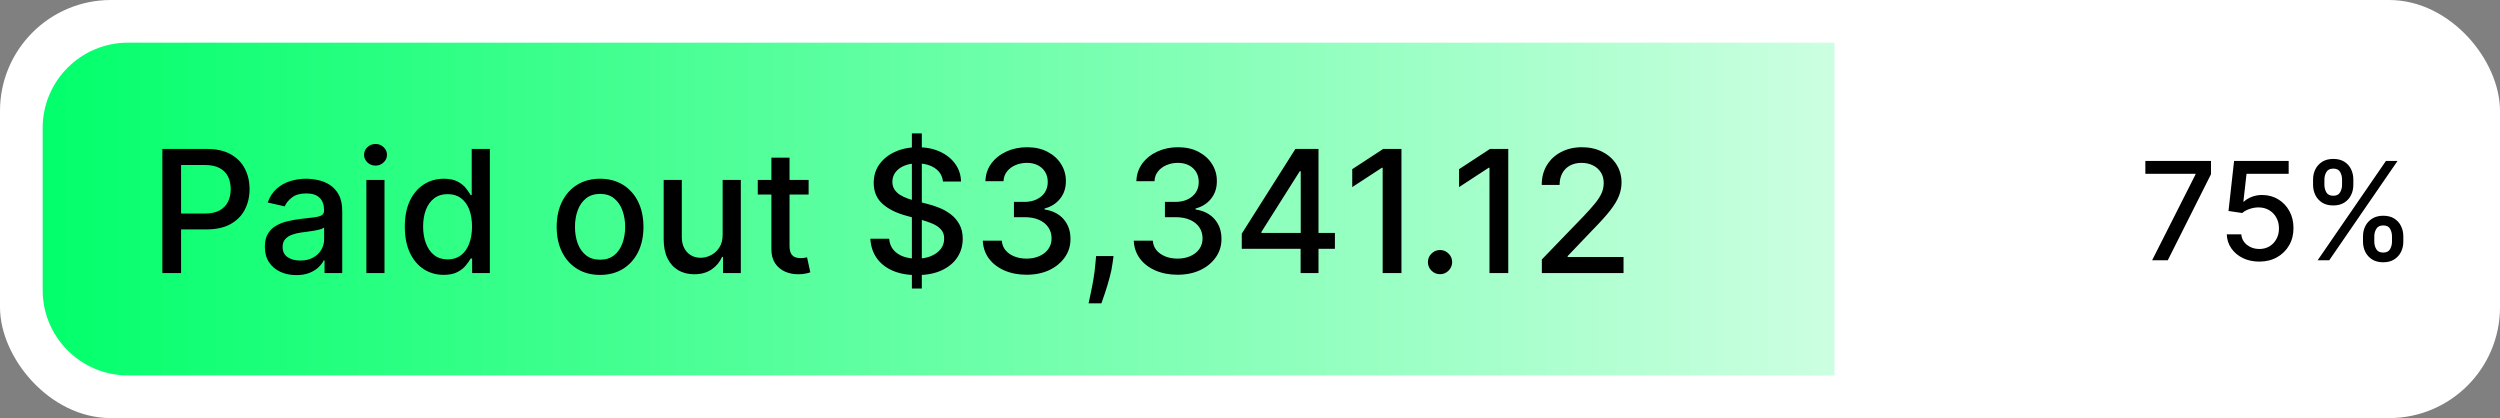
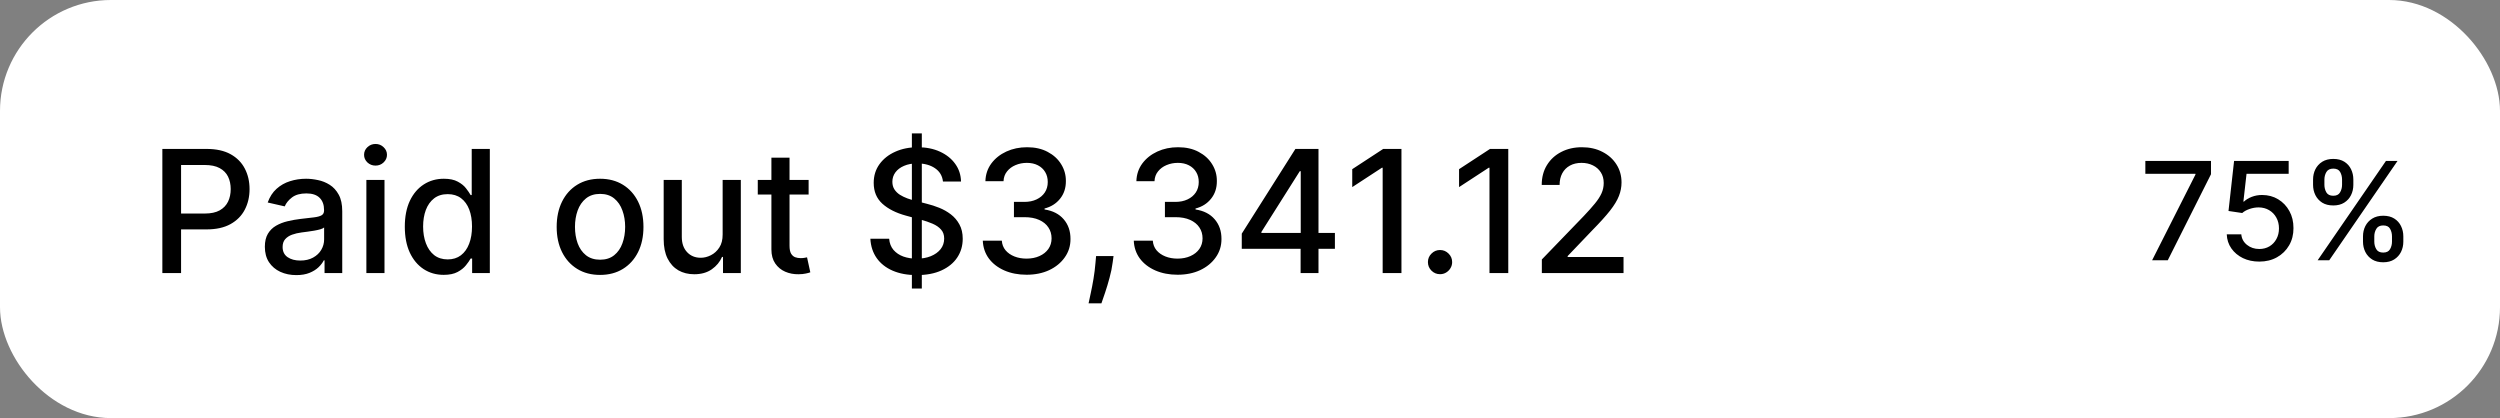
<svg xmlns="http://www.w3.org/2000/svg" width="293" height="49" viewBox="0 0 293 49" fill="none">
  <rect x="0" y="0" width="293" height="49" fill="#808080" stroke="none" />
  <defs>
    <linearGradient id="paint0_linear_14_575" x1="5" y1="24.5" x2="215" y2="24.5" gradientUnits="userSpaceOnUse">
      <stop stop-color="#02FF6B" />
      <stop offset="1" stop-color="#CCFFE1" />
    </linearGradient>
  </defs>
  <rect x="1" y="1" width="291" height="47" rx="12" fill="white" />
  <rect x="1" y="1" width="291" height="47" rx="12" stroke="white" stroke-width="2" />
-   <path d="M5 15C5 9.477 9.477 5 15 5H215V44H15C9.477 44 5 39.523 5 34V15Z" fill="url(#paint0_linear_14_575)" />
  <path d="M19.028 32V17.454H24.212C25.344 17.454 26.282 17.66 27.025 18.072C27.768 18.484 28.325 19.048 28.694 19.763C29.063 20.473 29.248 21.273 29.248 22.163C29.248 23.058 29.061 23.863 28.687 24.578C28.317 25.288 27.759 25.852 27.011 26.268C26.267 26.68 25.332 26.886 24.205 26.886H20.64V25.026H24.006C24.721 25.026 25.301 24.902 25.746 24.656C26.192 24.405 26.518 24.064 26.727 23.634C26.935 23.203 27.039 22.713 27.039 22.163C27.039 21.614 26.935 21.126 26.727 20.7C26.518 20.274 26.189 19.94 25.739 19.699C25.294 19.457 24.707 19.337 23.978 19.337H21.222V32H19.028ZM34.727 32.242C34.036 32.242 33.411 32.114 32.852 31.858C32.294 31.598 31.851 31.221 31.524 30.729C31.202 30.236 31.041 29.633 31.041 28.918C31.041 28.302 31.16 27.796 31.396 27.398C31.633 27 31.953 26.685 32.355 26.453C32.758 26.221 33.207 26.046 33.705 25.928C34.202 25.809 34.708 25.719 35.224 25.658C35.878 25.582 36.408 25.52 36.815 25.473C37.222 25.421 37.519 25.338 37.703 25.224C37.888 25.111 37.98 24.926 37.98 24.671V24.621C37.98 24 37.805 23.52 37.455 23.179C37.109 22.838 36.593 22.668 35.906 22.668C35.191 22.668 34.628 22.826 34.216 23.143C33.809 23.456 33.527 23.804 33.371 24.188L31.375 23.733C31.612 23.07 31.957 22.535 32.412 22.128C32.871 21.716 33.399 21.418 33.996 21.233C34.592 21.044 35.22 20.949 35.878 20.949C36.313 20.949 36.775 21.001 37.263 21.105C37.755 21.204 38.215 21.389 38.641 21.659C39.072 21.929 39.424 22.315 39.699 22.817C39.974 23.314 40.111 23.96 40.111 24.756V32H38.037V30.509H37.952C37.814 30.783 37.608 31.053 37.334 31.318C37.059 31.583 36.706 31.803 36.276 31.979C35.845 32.154 35.329 32.242 34.727 32.242ZM35.189 30.537C35.776 30.537 36.278 30.421 36.695 30.189C37.116 29.957 37.436 29.654 37.653 29.28C37.876 28.901 37.987 28.496 37.987 28.065V26.659C37.911 26.735 37.765 26.806 37.547 26.872C37.334 26.934 37.09 26.988 36.815 27.035C36.541 27.078 36.273 27.118 36.013 27.156C35.752 27.189 35.535 27.218 35.359 27.241C34.947 27.294 34.571 27.381 34.23 27.504C33.894 27.627 33.624 27.805 33.42 28.037C33.222 28.264 33.122 28.567 33.122 28.946C33.122 29.472 33.316 29.869 33.705 30.139C34.093 30.404 34.588 30.537 35.189 30.537ZM42.939 32V21.091H45.063V32H42.939ZM44.012 19.408C43.642 19.408 43.325 19.285 43.06 19.038C42.8 18.787 42.669 18.489 42.669 18.143C42.669 17.793 42.8 17.495 43.06 17.249C43.325 16.998 43.642 16.872 44.012 16.872C44.381 16.872 44.696 16.998 44.956 17.249C45.221 17.495 45.354 17.793 45.354 18.143C45.354 18.489 45.221 18.787 44.956 19.038C44.696 19.285 44.381 19.408 44.012 19.408ZM52.004 32.213C51.123 32.213 50.337 31.988 49.646 31.538C48.959 31.084 48.419 30.438 48.026 29.599C47.638 28.757 47.444 27.746 47.444 26.567C47.444 25.388 47.64 24.379 48.033 23.541C48.431 22.703 48.976 22.062 49.667 21.616C50.358 21.171 51.142 20.949 52.018 20.949C52.695 20.949 53.239 21.062 53.651 21.29C54.068 21.512 54.39 21.773 54.617 22.071C54.849 22.369 55.029 22.632 55.157 22.859H55.285V17.454H57.408V32H55.334V30.303H55.157C55.029 30.535 54.844 30.8 54.603 31.098C54.366 31.396 54.039 31.657 53.623 31.879C53.206 32.102 52.666 32.213 52.004 32.213ZM52.472 30.402C53.083 30.402 53.599 30.241 54.021 29.919C54.447 29.592 54.769 29.14 54.986 28.562C55.209 27.985 55.32 27.312 55.32 26.546C55.32 25.788 55.211 25.125 54.994 24.557C54.776 23.989 54.456 23.546 54.035 23.229C53.613 22.912 53.093 22.753 52.472 22.753C51.833 22.753 51.3 22.919 50.874 23.25C50.448 23.581 50.126 24.034 49.908 24.607C49.695 25.18 49.589 25.826 49.589 26.546C49.589 27.275 49.698 27.93 49.916 28.513C50.133 29.095 50.455 29.557 50.881 29.898C51.312 30.234 51.843 30.402 52.472 30.402ZM70.327 32.22C69.305 32.22 68.412 31.986 67.65 31.517C66.888 31.048 66.296 30.392 65.874 29.55C65.453 28.707 65.242 27.722 65.242 26.595C65.242 25.463 65.453 24.474 65.874 23.626C66.296 22.779 66.888 22.121 67.65 21.652C68.412 21.183 69.305 20.949 70.327 20.949C71.35 20.949 72.243 21.183 73.005 21.652C73.767 22.121 74.359 22.779 74.781 23.626C75.202 24.474 75.413 25.463 75.413 26.595C75.413 27.722 75.202 28.707 74.781 29.55C74.359 30.392 73.767 31.048 73.005 31.517C72.243 31.986 71.35 32.22 70.327 32.22ZM70.335 30.438C70.997 30.438 71.547 30.262 71.982 29.912C72.418 29.562 72.74 29.095 72.948 28.513C73.161 27.93 73.268 27.289 73.268 26.588C73.268 25.892 73.161 25.253 72.948 24.671C72.74 24.083 72.418 23.612 71.982 23.257C71.547 22.902 70.997 22.724 70.335 22.724C69.667 22.724 69.113 22.902 68.673 23.257C68.237 23.612 67.913 24.083 67.7 24.671C67.491 25.253 67.387 25.892 67.387 26.588C67.387 27.289 67.491 27.93 67.7 28.513C67.913 29.095 68.237 29.562 68.673 29.912C69.113 30.262 69.667 30.438 70.335 30.438ZM84.694 27.476V21.091H86.824V32H84.736V30.111H84.623C84.372 30.693 83.969 31.178 83.415 31.567C82.866 31.95 82.182 32.142 81.363 32.142C80.662 32.142 80.041 31.988 79.502 31.68C78.967 31.368 78.545 30.906 78.238 30.296C77.934 29.685 77.783 28.93 77.783 28.03V21.091H79.907V27.774C79.907 28.517 80.113 29.109 80.525 29.55C80.936 29.99 81.472 30.21 82.13 30.21C82.527 30.21 82.923 30.111 83.316 29.912C83.713 29.713 84.043 29.412 84.303 29.01C84.568 28.608 84.698 28.096 84.694 27.476ZM94.77 21.091V22.796H88.811V21.091H94.77ZM90.409 18.477H92.533V28.797C92.533 29.209 92.594 29.519 92.717 29.727C92.84 29.931 92.999 30.07 93.193 30.146C93.392 30.217 93.608 30.253 93.84 30.253C94.01 30.253 94.159 30.241 94.287 30.217C94.415 30.194 94.514 30.175 94.585 30.16L94.969 31.915C94.846 31.962 94.671 32.01 94.443 32.057C94.216 32.109 93.932 32.137 93.591 32.142C93.032 32.151 92.511 32.052 92.028 31.844C91.546 31.635 91.155 31.313 90.856 30.878C90.558 30.442 90.409 29.895 90.409 29.237V18.477ZM106.872 33.818V15.636H108.037V33.818H106.872ZM110.516 21.276C110.44 20.603 110.127 20.082 109.578 19.713C109.029 19.339 108.338 19.152 107.504 19.152C106.908 19.152 106.392 19.247 105.956 19.436C105.52 19.621 105.182 19.876 104.94 20.203C104.704 20.525 104.585 20.892 104.585 21.304C104.585 21.65 104.666 21.948 104.827 22.199C104.992 22.45 105.208 22.66 105.473 22.831C105.743 22.997 106.032 23.136 106.339 23.25C106.647 23.359 106.943 23.449 107.227 23.52L108.648 23.889C109.112 24.003 109.588 24.157 110.075 24.351C110.563 24.545 111.015 24.801 111.432 25.118C111.848 25.435 112.185 25.828 112.44 26.297C112.701 26.766 112.831 27.327 112.831 27.98C112.831 28.804 112.618 29.535 112.192 30.175C111.77 30.814 111.157 31.318 110.352 31.688C109.552 32.057 108.584 32.242 107.447 32.242C106.358 32.242 105.416 32.069 104.621 31.723C103.825 31.377 103.203 30.887 102.753 30.253C102.303 29.614 102.054 28.856 102.007 27.98H104.209C104.251 28.506 104.422 28.944 104.72 29.294C105.023 29.64 105.409 29.898 105.878 30.068C106.351 30.234 106.87 30.317 107.433 30.317C108.054 30.317 108.605 30.22 109.088 30.026C109.576 29.827 109.959 29.552 110.239 29.202C110.518 28.847 110.658 28.432 110.658 27.959C110.658 27.528 110.535 27.175 110.288 26.901C110.047 26.626 109.718 26.399 109.301 26.219C108.889 26.039 108.423 25.88 107.902 25.743L106.183 25.274C105.018 24.957 104.095 24.491 103.413 23.875C102.736 23.259 102.398 22.445 102.398 21.432C102.398 20.594 102.625 19.862 103.08 19.237C103.534 18.612 104.15 18.127 104.926 17.781C105.703 17.431 106.579 17.256 107.554 17.256C108.539 17.256 109.408 17.428 110.161 17.774C110.918 18.12 111.515 18.596 111.95 19.202C112.386 19.803 112.613 20.494 112.632 21.276H110.516ZM120.319 32.199C119.343 32.199 118.472 32.031 117.705 31.695C116.943 31.358 116.339 30.892 115.894 30.296C115.453 29.694 115.217 28.998 115.184 28.207H117.414C117.442 28.638 117.587 29.012 117.847 29.329C118.112 29.642 118.458 29.884 118.884 30.054C119.31 30.224 119.783 30.31 120.304 30.31C120.877 30.31 121.384 30.21 121.824 30.011C122.269 29.812 122.617 29.535 122.868 29.18C123.119 28.82 123.245 28.406 123.245 27.938C123.245 27.45 123.119 27.021 122.868 26.652C122.622 26.278 122.26 25.984 121.782 25.771C121.308 25.558 120.735 25.452 120.063 25.452H118.834V23.662H120.063C120.603 23.662 121.076 23.565 121.483 23.371C121.895 23.177 122.217 22.907 122.449 22.561C122.681 22.211 122.797 21.801 122.797 21.332C122.797 20.883 122.695 20.492 122.492 20.16C122.293 19.824 122.009 19.562 121.64 19.372C121.275 19.183 120.844 19.088 120.347 19.088C119.873 19.088 119.431 19.176 119.019 19.351C118.612 19.521 118.28 19.767 118.025 20.09C117.769 20.407 117.632 20.788 117.613 21.233H115.489C115.513 20.447 115.745 19.756 116.185 19.159C116.63 18.562 117.217 18.096 117.946 17.76C118.676 17.424 119.485 17.256 120.375 17.256C121.308 17.256 122.113 17.438 122.79 17.803C123.472 18.162 123.998 18.643 124.367 19.244C124.741 19.846 124.926 20.504 124.921 21.219C124.926 22.033 124.698 22.724 124.239 23.293C123.784 23.861 123.178 24.242 122.421 24.436V24.55C123.387 24.697 124.135 25.08 124.665 25.7C125.2 26.32 125.465 27.09 125.461 28.009C125.465 28.809 125.243 29.526 124.793 30.16C124.348 30.795 123.739 31.294 122.968 31.659C122.196 32.019 121.313 32.199 120.319 32.199ZM130.507 30.011L130.4 30.785C130.329 31.354 130.208 31.945 130.038 32.561C129.872 33.181 129.699 33.757 129.52 34.287C129.344 34.817 129.2 35.239 129.086 35.551H127.581C127.642 35.258 127.727 34.86 127.836 34.358C127.945 33.861 128.052 33.304 128.156 32.689C128.26 32.073 128.338 31.446 128.39 30.807L128.461 30.011H130.507ZM138.014 32.199C137.038 32.199 136.167 32.031 135.4 31.695C134.638 31.358 134.034 30.892 133.589 30.296C133.149 29.694 132.912 28.998 132.879 28.207H135.109C135.137 28.638 135.282 29.012 135.542 29.329C135.807 29.642 136.153 29.884 136.579 30.054C137.005 30.224 137.479 30.31 138 30.31C138.573 30.31 139.079 30.21 139.52 30.011C139.965 29.812 140.313 29.535 140.564 29.18C140.815 28.82 140.94 28.406 140.94 27.938C140.94 27.45 140.815 27.021 140.564 26.652C140.317 26.278 139.955 25.984 139.477 25.771C139.003 25.558 138.431 25.452 137.758 25.452H136.529V23.662H137.758C138.298 23.662 138.771 23.565 139.179 23.371C139.591 23.177 139.913 22.907 140.145 22.561C140.377 22.211 140.493 21.801 140.493 21.332C140.493 20.883 140.391 20.492 140.187 20.16C139.988 19.824 139.704 19.562 139.335 19.372C138.97 19.183 138.539 19.088 138.042 19.088C137.569 19.088 137.126 19.176 136.714 19.351C136.307 19.521 135.975 19.767 135.72 20.09C135.464 20.407 135.327 20.788 135.308 21.233H133.184C133.208 20.447 133.44 19.756 133.88 19.159C134.325 18.562 134.913 18.096 135.642 17.76C136.371 17.424 137.181 17.256 138.071 17.256C139.003 17.256 139.808 17.438 140.485 17.803C141.167 18.162 141.693 18.643 142.062 19.244C142.436 19.846 142.621 20.504 142.616 21.219C142.621 22.033 142.394 22.724 141.934 23.293C141.48 23.861 140.874 24.242 140.116 24.436V24.55C141.082 24.697 141.83 25.08 142.36 25.7C142.895 26.32 143.161 27.09 143.156 28.009C143.161 28.809 142.938 29.526 142.488 30.16C142.043 30.795 141.435 31.294 140.663 31.659C139.891 32.019 139.008 32.199 138.014 32.199ZM145.535 29.159V27.384L151.821 17.454H153.22V20.068H152.332L147.836 27.185V27.298H156.451V29.159H145.535ZM152.431 32V28.619L152.446 27.81V17.454H154.527V32H152.431ZM164.25 17.454V32H162.048V19.656H161.963L158.483 21.929V19.827L162.112 17.454H164.25ZM168.772 32.135C168.384 32.135 168.05 31.998 167.771 31.723C167.491 31.444 167.352 31.108 167.352 30.715C167.352 30.326 167.491 29.995 167.771 29.72C168.05 29.441 168.384 29.301 168.772 29.301C169.16 29.301 169.494 29.441 169.773 29.72C170.053 29.995 170.192 30.326 170.192 30.715C170.192 30.975 170.126 31.214 169.994 31.432C169.866 31.645 169.695 31.815 169.482 31.943C169.269 32.071 169.032 32.135 168.772 32.135ZM176.769 17.454V32H174.567V19.656H174.482L171.002 21.929V19.827L174.631 17.454H176.769ZM180.704 32V30.409L185.626 25.31C186.151 24.756 186.585 24.27 186.925 23.854C187.271 23.432 187.529 23.032 187.7 22.653C187.87 22.275 187.955 21.872 187.955 21.446C187.955 20.963 187.842 20.546 187.614 20.196C187.387 19.841 187.077 19.569 186.684 19.379C186.291 19.185 185.848 19.088 185.356 19.088C184.835 19.088 184.38 19.195 183.992 19.408C183.604 19.621 183.306 19.921 183.097 20.31C182.889 20.698 182.785 21.152 182.785 21.673H180.69C180.69 20.788 180.893 20.014 181.3 19.351C181.708 18.688 182.266 18.174 182.977 17.81C183.687 17.44 184.494 17.256 185.398 17.256C186.312 17.256 187.117 17.438 187.813 17.803C188.514 18.162 189.061 18.655 189.454 19.28C189.847 19.9 190.043 20.601 190.043 21.382C190.043 21.922 189.942 22.45 189.738 22.966C189.539 23.482 189.191 24.057 188.694 24.692C188.197 25.322 187.505 26.086 186.62 26.986L183.729 30.011V30.118H190.278V32H180.704Z" fill="black" />
  <path d="M252.23 30.5L257.31 20.454V20.369H251.435V18.864H259.128V20.421L254.065 30.5H252.23ZM264.788 30.659C264.076 30.659 263.436 30.523 262.868 30.25C262.304 29.974 261.853 29.595 261.516 29.114C261.179 28.633 260.999 28.083 260.976 27.466H262.68C262.722 27.966 262.944 28.377 263.345 28.699C263.747 29.021 264.228 29.182 264.788 29.182C265.235 29.182 265.631 29.079 265.976 28.875C266.324 28.667 266.597 28.381 266.794 28.017C266.995 27.653 267.095 27.239 267.095 26.773C267.095 26.299 266.993 25.877 266.788 25.506C266.584 25.134 266.302 24.843 265.942 24.631C265.586 24.419 265.177 24.311 264.714 24.307C264.362 24.307 264.008 24.367 263.652 24.489C263.296 24.61 263.008 24.769 262.788 24.966L261.18 24.727L261.834 18.864H268.232V20.369H263.294L262.925 23.625H262.993C263.22 23.405 263.521 23.222 263.896 23.074C264.275 22.926 264.68 22.852 265.112 22.852C265.821 22.852 266.451 23.021 267.004 23.358C267.561 23.695 267.999 24.155 268.317 24.739C268.639 25.318 268.798 25.985 268.794 26.739C268.798 27.492 268.627 28.165 268.283 28.756C267.942 29.347 267.468 29.812 266.862 30.153C266.26 30.491 265.569 30.659 264.788 30.659ZM276.943 28.318V27.704C276.943 27.265 277.034 26.864 277.216 26.5C277.402 26.133 277.67 25.839 278.023 25.619C278.379 25.396 278.809 25.284 279.312 25.284C279.828 25.284 280.259 25.394 280.608 25.614C280.956 25.833 281.22 26.127 281.398 26.494C281.58 26.862 281.67 27.265 281.67 27.704V28.318C281.67 28.758 281.58 29.161 281.398 29.528C281.216 29.892 280.949 30.186 280.597 30.409C280.248 30.629 279.82 30.739 279.312 30.739C278.801 30.739 278.369 30.629 278.017 30.409C277.665 30.186 277.398 29.892 277.216 29.528C277.034 29.161 276.943 28.758 276.943 28.318ZM278.267 27.704V28.318C278.267 28.644 278.345 28.939 278.5 29.204C278.655 29.47 278.926 29.602 279.312 29.602C279.695 29.602 279.962 29.47 280.114 29.204C280.265 28.939 280.341 28.644 280.341 28.318V27.704C280.341 27.379 280.267 27.083 280.119 26.818C279.975 26.553 279.706 26.421 279.312 26.421C278.934 26.421 278.665 26.553 278.506 26.818C278.347 27.083 278.267 27.379 278.267 27.704ZM271.091 21.659V21.046C271.091 20.606 271.182 20.203 271.364 19.835C271.549 19.468 271.818 19.174 272.17 18.954C272.527 18.735 272.956 18.625 273.46 18.625C273.975 18.625 274.407 18.735 274.756 18.954C275.104 19.174 275.367 19.468 275.545 19.835C275.723 20.203 275.812 20.606 275.812 21.046V21.659C275.812 22.099 275.722 22.502 275.54 22.869C275.362 23.233 275.097 23.526 274.744 23.75C274.396 23.97 273.968 24.079 273.46 24.079C272.945 24.079 272.511 23.97 272.159 23.75C271.811 23.526 271.545 23.233 271.364 22.869C271.182 22.502 271.091 22.099 271.091 21.659ZM272.42 21.046V21.659C272.42 21.985 272.496 22.28 272.648 22.546C272.803 22.811 273.074 22.943 273.46 22.943C273.839 22.943 274.104 22.811 274.256 22.546C274.411 22.28 274.489 21.985 274.489 21.659V21.046C274.489 20.72 274.415 20.424 274.267 20.159C274.119 19.894 273.85 19.761 273.46 19.761C273.081 19.761 272.813 19.894 272.653 20.159C272.498 20.424 272.42 20.72 272.42 21.046ZM271.631 30.5L279.631 18.864H280.989L272.989 30.5H271.631Z" fill="black" />
</svg>